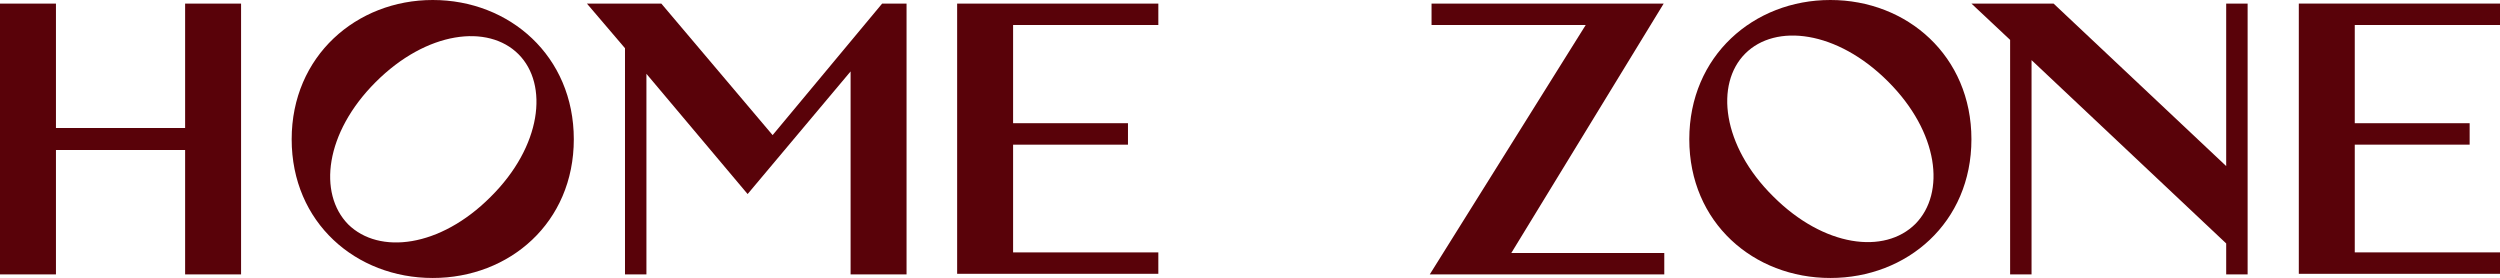
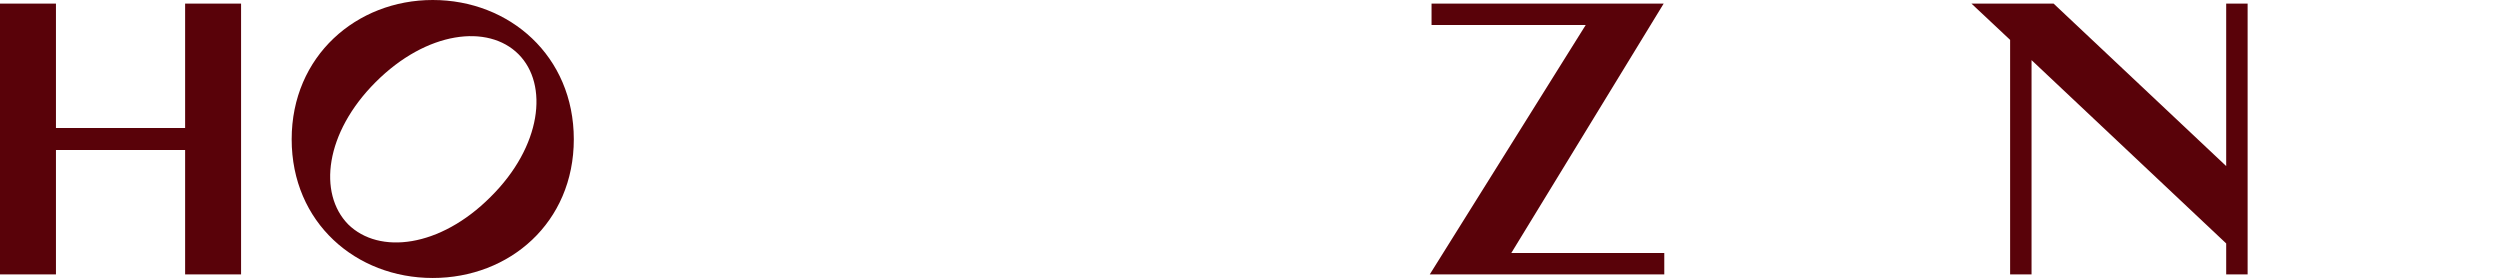
<svg xmlns="http://www.w3.org/2000/svg" id="Layer_2" data-name="Layer 2" viewBox="0 0 42 4.67">
  <defs>
    <style>
      .cls-1 {
        fill: #590209;
      }
    </style>
  </defs>
  <g id="Layer_1-2" data-name="Layer 1">
    <g>
      <path class="cls-1" d="m3.11.06h.94v4.55h-.94v-2.09H.94v2.09h-.94V.06h.94v2.09h2.17V.06Z" />
      <path class="cls-1" d="m7.27,0c1.29,0,2.37.94,2.37,2.34s-1.08,2.33-2.37,2.33-2.37-.93-2.37-2.33S5.99,0,7.27,0Zm-1.42,3.77c.52.51,1.54.39,2.39-.46.86-.85.98-1.89.47-2.4-.51-.51-1.54-.39-2.4.47-.85.85-.97,1.87-.46,2.39Z" />
-       <path class="cls-1" d="m14.82.06h.41v4.55h-.94V1.2l-1.73,2.06-1.7-2.02v3.37h-.36V.81l-.64-.75h1.25l1.87,2.21L14.82.06Z" />
-       <path class="cls-1" d="m19.46.42h-2.44v1.65h1.93v.36h-1.93v1.81h2.44v.36h-3.38V.06h3.38v.36Z" />
      <path class="cls-1" d="m25.38,4.25h2.58v.36h-3.94L26.64.42h-2.59V.06h3.9l-2.56,4.19Z" />
-       <path class="cls-1" d="m33.12,2.34c0,1.4-1.08,2.33-2.37,2.33s-2.37-.93-2.37-2.33,1.08-2.34,2.37-2.34,2.37.94,2.37,2.34Zm-1.4-.97c-.86-.86-1.89-.98-2.4-.47-.51.51-.39,1.55.47,2.4.85.85,1.87.98,2.39.46.51-.52.39-1.54-.46-2.39Z" />
      <path class="cls-1" d="m37.4.06h.36v4.55h-.36v-.52l-3.27-3.08v3.6h-.36V.67l-.65-.61h1.38l2.9,2.73V.06Z" />
-       <path class="cls-1" d="m42,.42h-2.44v1.65h1.93v.36h-1.93v1.81h2.44v.36h-3.38V.06h3.38v.36Z" />
    </g>
  </g>
</svg>